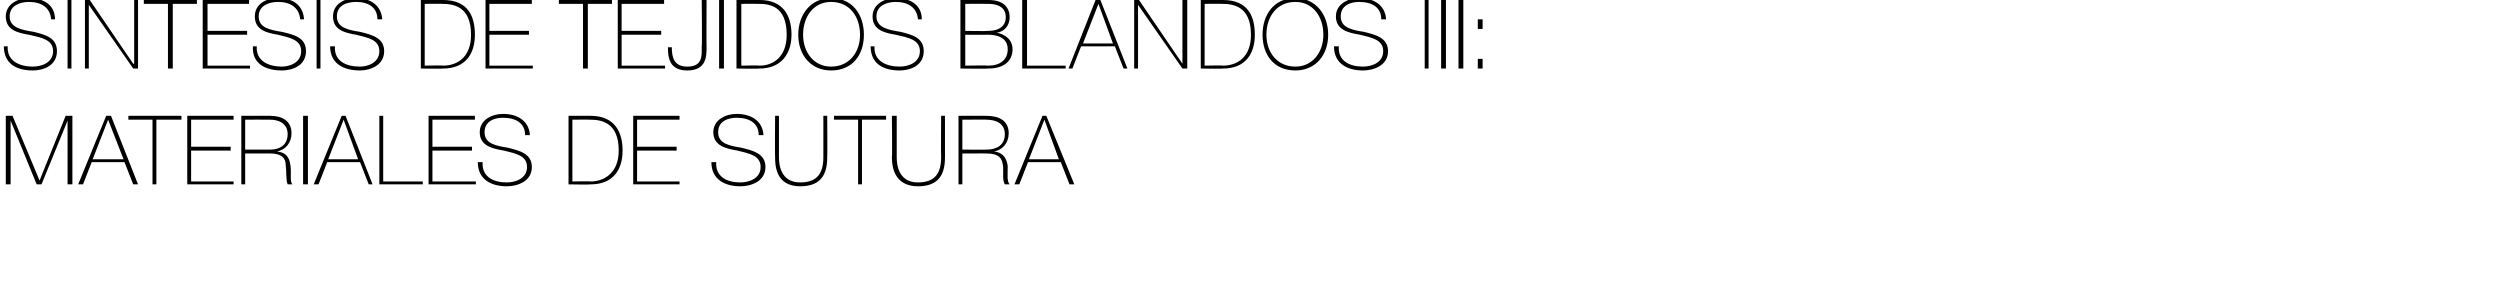
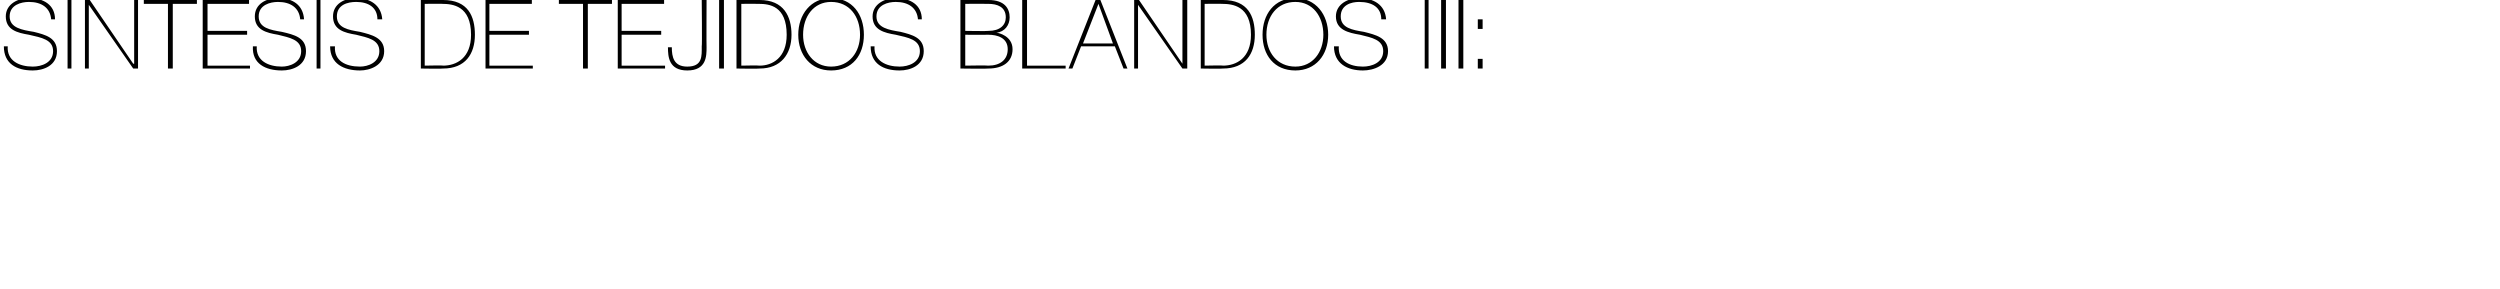
<svg xmlns="http://www.w3.org/2000/svg" version="1.1" width="259px" height="29.9px" viewBox="0 0 259 29.9">
  <desc>S ntesis de tejidos blandos III: Materiales de sutura</desc>
  <defs />
  <g id="Polygon64355">
-     <path d="M 0.6 12 L 1.3 12 L 4.1 18.7 L 4.1 18.7 L 6.8 12 L 7.5 12 L 7.5 19.1 L 7 19.1 L 7 12.5 L 7 12.5 L 4.3 19.1 L 3.8 19.1 L 1.1 12.5 L 1.1 12.5 L 1.1 19.1 L 0.6 19.1 L 0.6 12 Z M 11.5 12 L 14.3 19.1 L 13.8 19.1 L 12.9 16.8 L 9.5 16.8 L 8.6 19.1 L 8.1 19.1 L 11 12 L 11.5 12 Z M 12.8 16.5 L 11.2 12.4 L 11.2 12.4 L 9.6 16.5 L 12.8 16.5 Z M 13.3 12.4 L 13.3 12 L 18.8 12 L 18.8 12.4 L 16.2 12.4 L 16.2 19.1 L 15.8 19.1 L 15.8 12.4 L 13.3 12.4 Z M 24.2 18.8 L 24.2 19.1 L 19.4 19.1 L 19.4 12 L 24.2 12 L 24.2 12.4 L 19.8 12.4 L 19.8 15.2 L 23.9 15.2 L 23.9 15.6 L 19.8 15.6 L 19.8 18.8 L 24.2 18.8 Z M 28 15.5 C 29 15.5 29.8 15 29.8 13.9 C 29.8 12.8 28.9 12.4 28 12.4 C 27.97 12.38 25.4 12.4 25.4 12.4 L 25.4 15.5 C 25.4 15.5 27.97 15.51 28 15.5 Z M 25 12 C 25 12 27.97 12 28 12 C 29.2 12 30.2 12.5 30.2 13.8 C 30.2 14.8 29.6 15.5 28.7 15.7 C 28.7 15.7 28.7 15.7 28.7 15.7 C 29.8 15.8 30 16.5 30.1 17.2 C 30.2 18 30 18.8 30.3 19.1 C 30.3 19.1 29.8 19.1 29.8 19.1 C 29.6 18.6 29.7 17.8 29.6 17.1 C 29.6 16.4 29.2 15.9 28 15.9 C 27.97 15.89 25.4 15.9 25.4 15.9 L 25.4 19.1 L 25 19.1 L 25 12 Z M 31.4 12 L 31.9 12 L 31.9 19.1 L 31.4 19.1 L 31.4 12 Z M 35.8 12 L 38.6 19.1 L 38.2 19.1 L 37.3 16.8 L 33.9 16.8 L 33 19.1 L 32.5 19.1 L 35.4 12 L 35.8 12 Z M 37.1 16.5 L 35.6 12.4 L 35.6 12.4 L 34 16.5 L 37.1 16.5 Z M 39.3 12 L 39.7 12 L 39.7 18.8 L 43.8 18.8 L 43.8 19.1 L 39.3 19.1 L 39.3 12 Z M 49.3 18.8 L 49.3 19.1 L 44.4 19.1 L 44.4 12 L 49.2 12 L 49.2 12.4 L 44.8 12.4 L 44.8 15.2 L 48.9 15.2 L 48.9 15.6 L 44.8 15.6 L 44.8 18.8 L 49.3 18.8 Z M 54.4 14 C 54.4 12.8 53.5 12.2 52.1 12.2 C 51.3 12.2 50.2 12.5 50.2 13.7 C 50.2 14.9 51.4 15.1 52.6 15.3 C 53.8 15.6 55.1 15.9 55.1 17.3 C 55.1 18.8 53.6 19.3 52.5 19.3 C 50.9 19.3 49.5 18.6 49.5 16.8 C 49.5 16.8 50 16.8 50 16.8 C 49.9 18.3 51.1 18.9 52.5 18.9 C 53.4 18.9 54.6 18.5 54.6 17.3 C 54.6 16.1 53.4 15.9 52.2 15.6 C 51 15.4 49.7 15.1 49.7 13.7 C 49.7 12.4 51 11.8 52.1 11.8 C 53.6 11.8 54.8 12.5 54.9 14 C 54.9 14 54.4 14 54.4 14 Z M 59.3 18.8 C 59.3 18.8 61.21 18.76 61.2 18.8 C 62.5 18.8 64.1 18 64.1 15.6 C 64.1 12.6 62.2 12.4 61.1 12.4 C 61.12 12.38 59.3 12.4 59.3 12.4 L 59.3 18.8 Z M 58.9 12 C 58.9 12 61.19 12 61.2 12 C 63.7 12 64.5 13.7 64.5 15.6 C 64.5 17.6 63.5 19.1 61.2 19.1 C 61.17 19.14 58.9 19.1 58.9 19.1 L 58.9 12 Z M 70.4 18.8 L 70.4 19.1 L 65.6 19.1 L 65.6 12 L 70.4 12 L 70.4 12.4 L 66 12.4 L 66 15.2 L 70.1 15.2 L 70.1 15.6 L 66 15.6 L 66 18.8 L 70.4 18.8 Z M 78.6 14 C 78.6 12.8 77.7 12.2 76.3 12.2 C 75.5 12.2 74.4 12.5 74.4 13.7 C 74.4 14.9 75.6 15.1 76.8 15.3 C 78 15.6 79.3 15.9 79.3 17.3 C 79.3 18.8 77.8 19.3 76.7 19.3 C 75.1 19.3 73.7 18.6 73.7 16.8 C 73.7 16.8 74.2 16.8 74.2 16.8 C 74.1 18.3 75.3 18.9 76.7 18.9 C 77.6 18.9 78.8 18.5 78.8 17.3 C 78.8 16.1 77.6 15.9 76.4 15.6 C 75.2 15.4 73.9 15.1 73.9 13.7 C 73.9 12.4 75.2 11.8 76.3 11.8 C 77.8 11.8 79 12.5 79.1 14 C 79.1 14 78.6 14 78.6 14 Z M 80.7 12 C 80.7 12 80.71 16.28 80.7 16.3 C 80.7 17.1 80.9 18.9 82.9 18.9 C 84.7 18.9 85.3 17.9 85.3 16.3 C 85.29 16.28 85.3 12 85.3 12 L 85.7 12 C 85.7 12 85.73 16.28 85.7 16.3 C 85.7 18 85.1 19.3 82.9 19.3 C 80.4 19.3 80.3 17.2 80.3 16.3 C 80.27 16.28 80.3 12 80.3 12 L 80.7 12 Z M 86.4 12.4 L 86.4 12 L 91.8 12 L 91.8 12.4 L 89.3 12.4 L 89.3 19.1 L 88.9 19.1 L 88.9 12.4 L 86.4 12.4 Z M 92.9 12 C 92.9 12 92.89 16.28 92.9 16.3 C 92.9 17.1 93.1 18.9 95.1 18.9 C 96.9 18.9 97.5 17.9 97.5 16.3 C 97.47 16.28 97.5 12 97.5 12 L 97.9 12 C 97.9 12 97.91 16.28 97.9 16.3 C 97.9 18 97.3 19.3 95.1 19.3 C 92.6 19.3 92.4 17.2 92.4 16.3 C 92.45 16.28 92.4 12 92.4 12 L 92.9 12 Z M 102.2 15.5 C 103.3 15.5 104.1 15 104.1 13.9 C 104.1 12.8 103.2 12.4 102.2 12.4 C 102.24 12.38 99.7 12.4 99.7 12.4 L 99.7 15.5 C 99.7 15.5 102.24 15.51 102.2 15.5 Z M 99.3 12 C 99.3 12 102.24 12 102.2 12 C 103.5 12 104.5 12.5 104.5 13.8 C 104.5 14.8 103.9 15.5 103 15.7 C 103 15.7 103 15.7 103 15.7 C 104 15.8 104.3 16.5 104.4 17.2 C 104.4 18 104.3 18.8 104.6 19.1 C 104.6 19.1 104.1 19.1 104.1 19.1 C 103.8 18.6 104 17.8 103.9 17.1 C 103.8 16.4 103.5 15.9 102.2 15.9 C 102.24 15.89 99.7 15.9 99.7 15.9 L 99.7 19.1 L 99.3 19.1 L 99.3 12 Z M 108.4 12 L 111.3 19.1 L 110.8 19.1 L 109.9 16.8 L 106.5 16.8 L 105.6 19.1 L 105.1 19.1 L 108 12 L 108.4 12 Z M 109.7 16.5 L 108.2 12.4 L 108.2 12.4 L 106.6 16.5 L 109.7 16.5 Z " stroke="none" fill="#000" />
-   </g>
+     </g>
  <g id="Polygon64354">
    <path d="M 5.3 2 C 5.2 0.8 4.3 0.2 3 0.2 C 2.2 0.2 1 0.5 1 1.7 C 1 2.9 2.3 3.1 3.5 3.3 C 4.7 3.6 5.9 3.9 5.9 5.3 C 5.9 6.8 4.5 7.3 3.4 7.3 C 1.7 7.3 0.4 6.6 0.4 4.8 C 0.4 4.8 0.8 4.8 0.8 4.8 C 0.7 6.3 2 6.9 3.4 6.9 C 4.3 6.9 5.5 6.5 5.5 5.3 C 5.5 4.1 4.3 3.9 3 3.6 C 1.8 3.4 0.6 3.1 0.6 1.7 C 0.6 0.4 1.9 -0.2 3 -0.2 C 4.5 -0.2 5.7 0.5 5.7 2 C 5.7 2 5.3 2 5.3 2 Z M 7 0 L 7.4 0 L 7.4 7.1 L 7 7.1 L 7 0 Z M 7.8 -1.9 L 8.3 -1.9 L 7 -0.5 L 6.6 -0.5 L 7.8 -1.9 Z M 8.8 0 L 9.3 0 L 13.8 6.6 L 13.9 6.6 L 13.9 0 L 14.3 0 L 14.3 7.1 L 13.8 7.1 L 9.2 0.5 L 9.2 0.5 L 9.2 7.1 L 8.8 7.1 L 8.8 0 Z M 14.9 0.4 L 14.9 0 L 20.4 0 L 20.4 0.4 L 17.9 0.4 L 17.9 7.1 L 17.4 7.1 L 17.4 0.4 L 14.9 0.4 Z M 25.9 6.8 L 25.9 7.1 L 21 7.1 L 21 0 L 25.8 0 L 25.8 0.4 L 21.5 0.4 L 21.5 3.2 L 25.6 3.2 L 25.6 3.6 L 21.5 3.6 L 21.5 6.8 L 25.9 6.8 Z M 31.1 2 C 31 0.8 30.1 0.2 28.8 0.2 C 28 0.2 26.8 0.5 26.8 1.7 C 26.8 2.9 28 3.1 29.2 3.3 C 30.5 3.6 31.7 3.9 31.7 5.3 C 31.7 6.8 30.3 7.3 29.2 7.3 C 27.5 7.3 26.1 6.6 26.2 4.8 C 26.2 4.8 26.6 4.8 26.6 4.8 C 26.5 6.3 27.8 6.9 29.2 6.9 C 30 6.9 31.2 6.5 31.2 5.3 C 31.2 4.1 30 3.9 28.8 3.6 C 27.6 3.4 26.4 3.1 26.4 1.7 C 26.4 0.4 27.6 -0.2 28.8 -0.2 C 30.3 -0.2 31.4 0.5 31.5 2 C 31.5 2 31.1 2 31.1 2 Z M 32.8 0 L 33.2 0 L 33.2 7.1 L 32.8 7.1 L 32.8 0 Z M 39.1 2 C 39.1 0.8 38.2 0.2 36.9 0.2 C 36 0.2 34.9 0.5 34.9 1.7 C 34.9 2.9 36.1 3.1 37.3 3.3 C 38.5 3.6 39.8 3.9 39.8 5.3 C 39.8 6.8 38.3 7.3 37.3 7.3 C 35.6 7.3 34.2 6.6 34.2 4.8 C 34.2 4.8 34.7 4.8 34.7 4.8 C 34.6 6.3 35.8 6.9 37.3 6.9 C 38.1 6.9 39.3 6.5 39.3 5.3 C 39.3 4.1 38.1 3.9 36.9 3.6 C 35.7 3.4 34.5 3.1 34.5 1.7 C 34.5 0.4 35.7 -0.2 36.9 -0.2 C 38.3 -0.2 39.5 0.5 39.6 2 C 39.6 2 39.1 2 39.1 2 Z M 44 6.8 C 44 6.8 45.93 6.76 45.9 6.8 C 47.3 6.8 48.8 6 48.8 3.6 C 48.8 0.6 46.9 0.4 45.8 0.4 C 45.84 0.38 44 0.4 44 0.4 L 44 6.8 Z M 43.6 0 C 43.6 0 45.91 0 45.9 0 C 48.5 0 49.2 1.7 49.2 3.6 C 49.2 5.6 48.2 7.1 45.9 7.1 C 45.89 7.14 43.6 7.1 43.6 7.1 L 43.6 0 Z M 55.2 6.8 L 55.2 7.1 L 50.3 7.1 L 50.3 0 L 55.1 0 L 55.1 0.4 L 50.7 0.4 L 50.7 3.2 L 54.8 3.2 L 54.8 3.6 L 50.7 3.6 L 50.7 6.8 L 55.2 6.8 Z M 57.9 0.4 L 57.9 0 L 63.4 0 L 63.4 0.4 L 60.9 0.4 L 60.9 7.1 L 60.4 7.1 L 60.4 0.4 L 57.9 0.4 Z M 68.9 6.8 L 68.9 7.1 L 64 7.1 L 64 0 L 68.8 0 L 68.8 0.4 L 64.4 0.4 L 64.4 3.2 L 68.5 3.2 L 68.5 3.6 L 64.4 3.6 L 64.4 6.8 L 68.9 6.8 Z M 69.6 4.9 C 69.6 5.9 69.8 6.9 71.2 6.9 C 72.8 6.9 72.7 5.8 72.7 4.8 C 72.75 4.77 72.7 0 72.7 0 L 73.2 0 C 73.2 0 73.18 4.92 73.2 4.9 C 73.2 5.8 73.2 7.3 71.2 7.3 C 69.3 7.3 69.2 5.9 69.2 4.9 C 69.2 4.9 69.6 4.9 69.6 4.9 Z M 74.5 0 L 75 0 L 75 7.1 L 74.5 7.1 L 74.5 0 Z M 76.8 6.8 C 76.8 6.8 78.69 6.76 78.7 6.8 C 80 6.8 81.5 6 81.5 3.6 C 81.5 0.6 79.7 0.4 78.6 0.4 C 78.6 0.38 76.8 0.4 76.8 0.4 L 76.8 6.8 Z M 76.3 0 C 76.3 0 78.67 0 78.7 0 C 81.2 0 82 1.7 82 3.6 C 82 5.6 80.9 7.1 78.7 7.1 C 78.65 7.14 76.3 7.1 76.3 7.1 L 76.3 0 Z M 86.1 7.3 C 84 7.3 82.7 5.7 82.7 3.6 C 82.7 1.5 84 -0.2 86.1 -0.2 C 88.3 -0.2 89.5 1.5 89.5 3.6 C 89.5 5.7 88.3 7.3 86.1 7.3 Z M 86.1 6.9 C 88 6.9 89.1 5.4 89.1 3.6 C 89.1 1.7 88 0.2 86.1 0.2 C 84.3 0.2 83.2 1.7 83.2 3.6 C 83.2 5.4 84.3 6.9 86.1 6.9 Z M 95.1 2 C 95 0.8 94.1 0.2 92.8 0.2 C 92 0.2 90.8 0.5 90.8 1.7 C 90.8 2.9 92.1 3.1 93.3 3.3 C 94.5 3.6 95.7 3.9 95.7 5.3 C 95.7 6.8 94.3 7.3 93.2 7.3 C 91.5 7.3 90.2 6.6 90.2 4.8 C 90.2 4.8 90.6 4.8 90.6 4.8 C 90.5 6.3 91.8 6.9 93.2 6.9 C 94.1 6.9 95.3 6.5 95.3 5.3 C 95.3 4.1 94.1 3.9 92.8 3.6 C 91.6 3.4 90.4 3.1 90.4 1.7 C 90.4 0.4 91.7 -0.2 92.8 -0.2 C 94.3 -0.2 95.5 0.5 95.5 2 C 95.5 2 95.1 2 95.1 2 Z M 100 6.8 C 100 6.8 102.38 6.76 102.4 6.8 C 103.6 6.8 104.4 6.2 104.4 5.1 C 104.4 3.9 103.3 3.6 102.4 3.6 C 102.38 3.62 100 3.6 100 3.6 L 100 6.8 Z M 99.5 0 C 99.5 0 102.38 0 102.4 0 C 104.1 0 104.6 0.9 104.6 1.8 C 104.6 2.6 104.1 3.3 103.2 3.4 C 103.2 3.4 103.3 3.4 103.3 3.4 C 103.4 3.4 104.9 3.7 104.9 5.1 C 104.9 6.4 103.9 7.1 102.4 7.1 C 102.38 7.14 99.5 7.1 99.5 7.1 L 99.5 0 Z M 100 3.2 C 100 3.2 102.38 3.24 102.4 3.2 C 103.6 3.2 104.2 2.6 104.2 1.8 C 104.2 0.7 103.3 0.4 102.4 0.4 C 102.38 0.38 100 0.4 100 0.4 L 100 3.2 Z M 105.9 0 L 106.4 0 L 106.4 6.8 L 110.4 6.8 L 110.4 7.1 L 105.9 7.1 L 105.9 0 Z M 114 0 L 116.8 7.1 L 116.4 7.1 L 115.5 4.8 L 112 4.8 L 111.1 7.1 L 110.7 7.1 L 113.5 0 L 114 0 Z M 115.3 4.5 L 113.8 0.4 L 113.8 0.4 L 112.2 4.5 L 115.3 4.5 Z M 117.5 0 L 118 0 L 122.5 6.6 L 122.5 6.6 L 122.5 0 L 123 0 L 123 7.1 L 122.5 7.1 L 117.9 0.5 L 117.9 0.5 L 117.9 7.1 L 117.5 7.1 L 117.5 0 Z M 124.8 6.8 C 124.8 6.8 126.72 6.76 126.7 6.8 C 128.1 6.8 129.6 6 129.6 3.6 C 129.6 0.6 127.7 0.4 126.6 0.4 C 126.63 0.38 124.8 0.4 124.8 0.4 L 124.8 6.8 Z M 124.4 0 C 124.4 0 126.7 0 126.7 0 C 129.3 0 130 1.7 130 3.6 C 130 5.6 129 7.1 126.7 7.1 C 126.68 7.14 124.4 7.1 124.4 7.1 L 124.4 0 Z M 134.2 7.3 C 132 7.3 130.8 5.7 130.8 3.6 C 130.8 1.5 132 -0.2 134.2 -0.2 C 136.3 -0.2 137.6 1.5 137.6 3.6 C 137.6 5.7 136.3 7.3 134.2 7.3 Z M 134.2 6.9 C 136 6.9 137.1 5.4 137.1 3.6 C 137.1 1.7 136 0.2 134.2 0.2 C 132.3 0.2 131.2 1.7 131.2 3.6 C 131.2 5.4 132.3 6.9 134.2 6.9 Z M 143.1 2 C 143.1 0.8 142.2 0.2 140.8 0.2 C 140 0.2 138.9 0.5 138.9 1.7 C 138.9 2.9 140.1 3.1 141.3 3.3 C 142.5 3.6 143.8 3.9 143.8 5.3 C 143.8 6.8 142.3 7.3 141.2 7.3 C 139.6 7.3 138.2 6.6 138.2 4.8 C 138.2 4.8 138.7 4.8 138.7 4.8 C 138.6 6.3 139.8 6.9 141.2 6.9 C 142.1 6.9 143.3 6.5 143.3 5.3 C 143.3 4.1 142.1 3.9 140.9 3.6 C 139.7 3.4 138.4 3.1 138.4 1.7 C 138.4 0.4 139.7 -0.2 140.8 -0.2 C 142.3 -0.2 143.5 0.5 143.6 2 C 143.6 2 143.1 2 143.1 2 Z M 147.6 0 L 148 0 L 148 7.1 L 147.6 7.1 L 147.6 0 Z M 149.3 0 L 149.8 0 L 149.8 7.1 L 149.3 7.1 L 149.3 0 Z M 151.1 0 L 151.6 0 L 151.6 7.1 L 151.1 7.1 L 151.1 0 Z M 153.6 2 L 153.6 3 L 153.1 3 L 153.1 2 L 153.6 2 Z M 153.1 7.1 L 153.1 6.1 L 153.6 6.1 L 153.6 7.1 L 153.1 7.1 Z " stroke="none" fill="#000" />
  </g>
</svg>